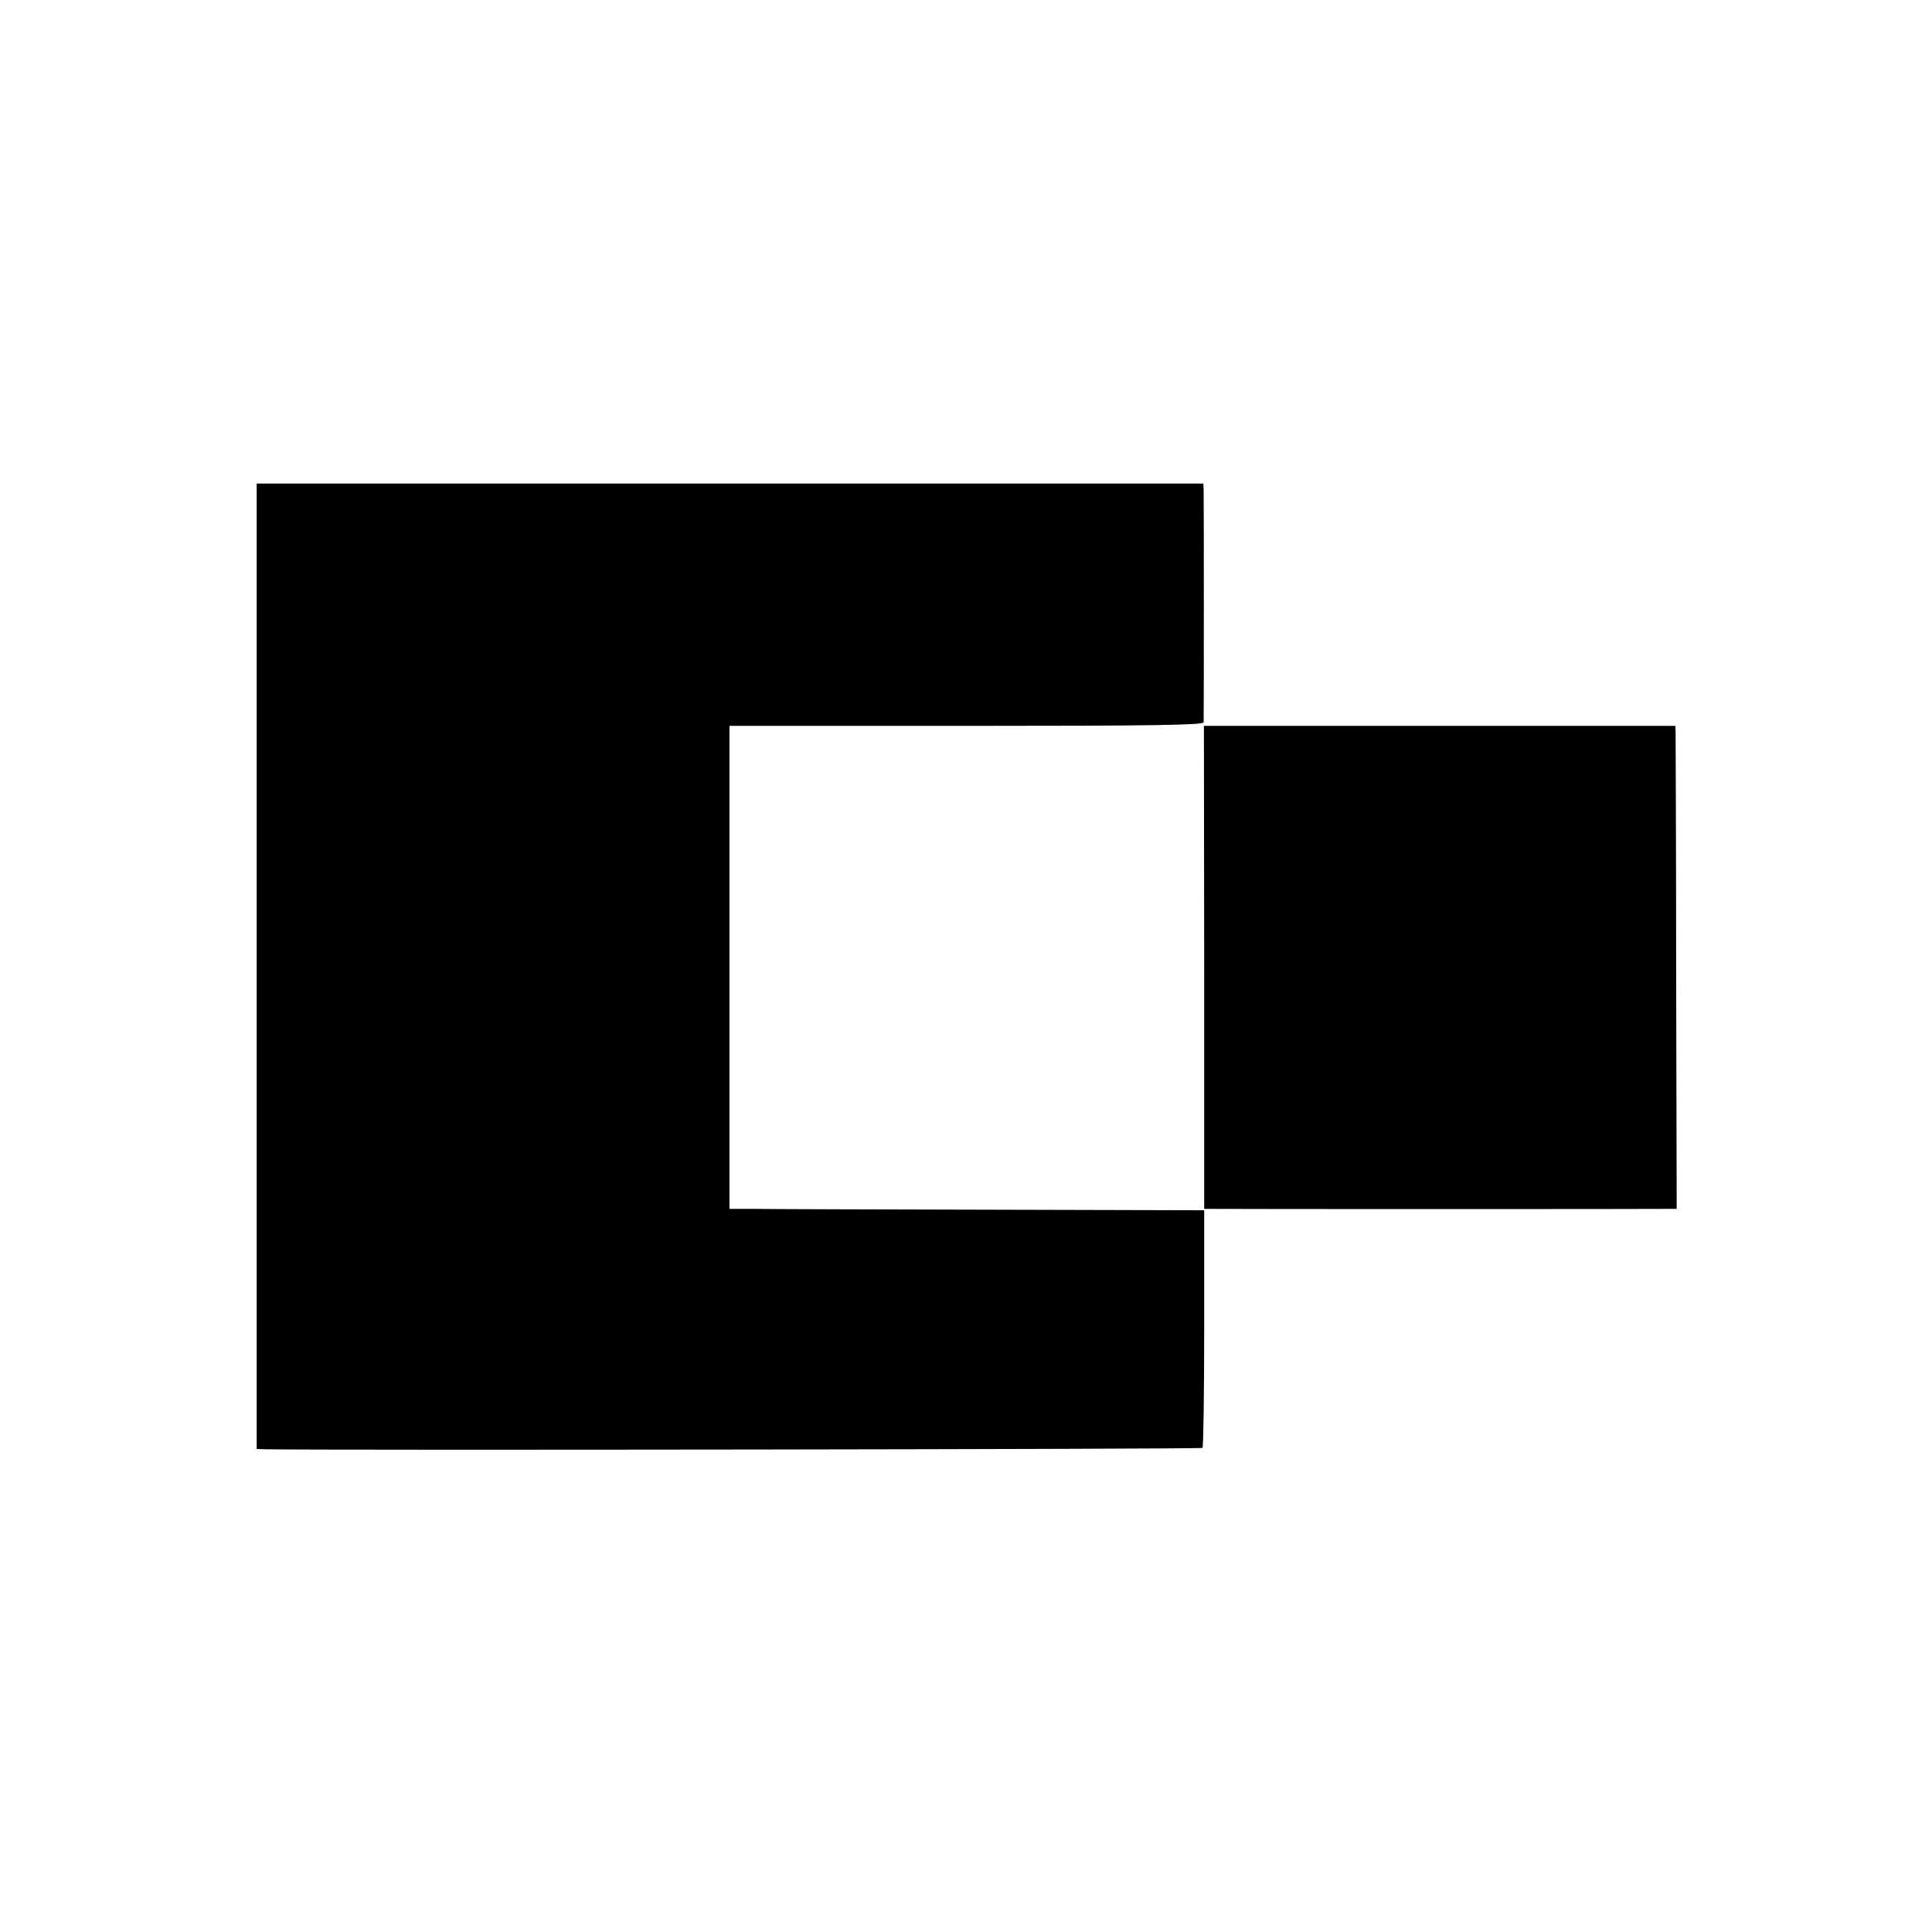
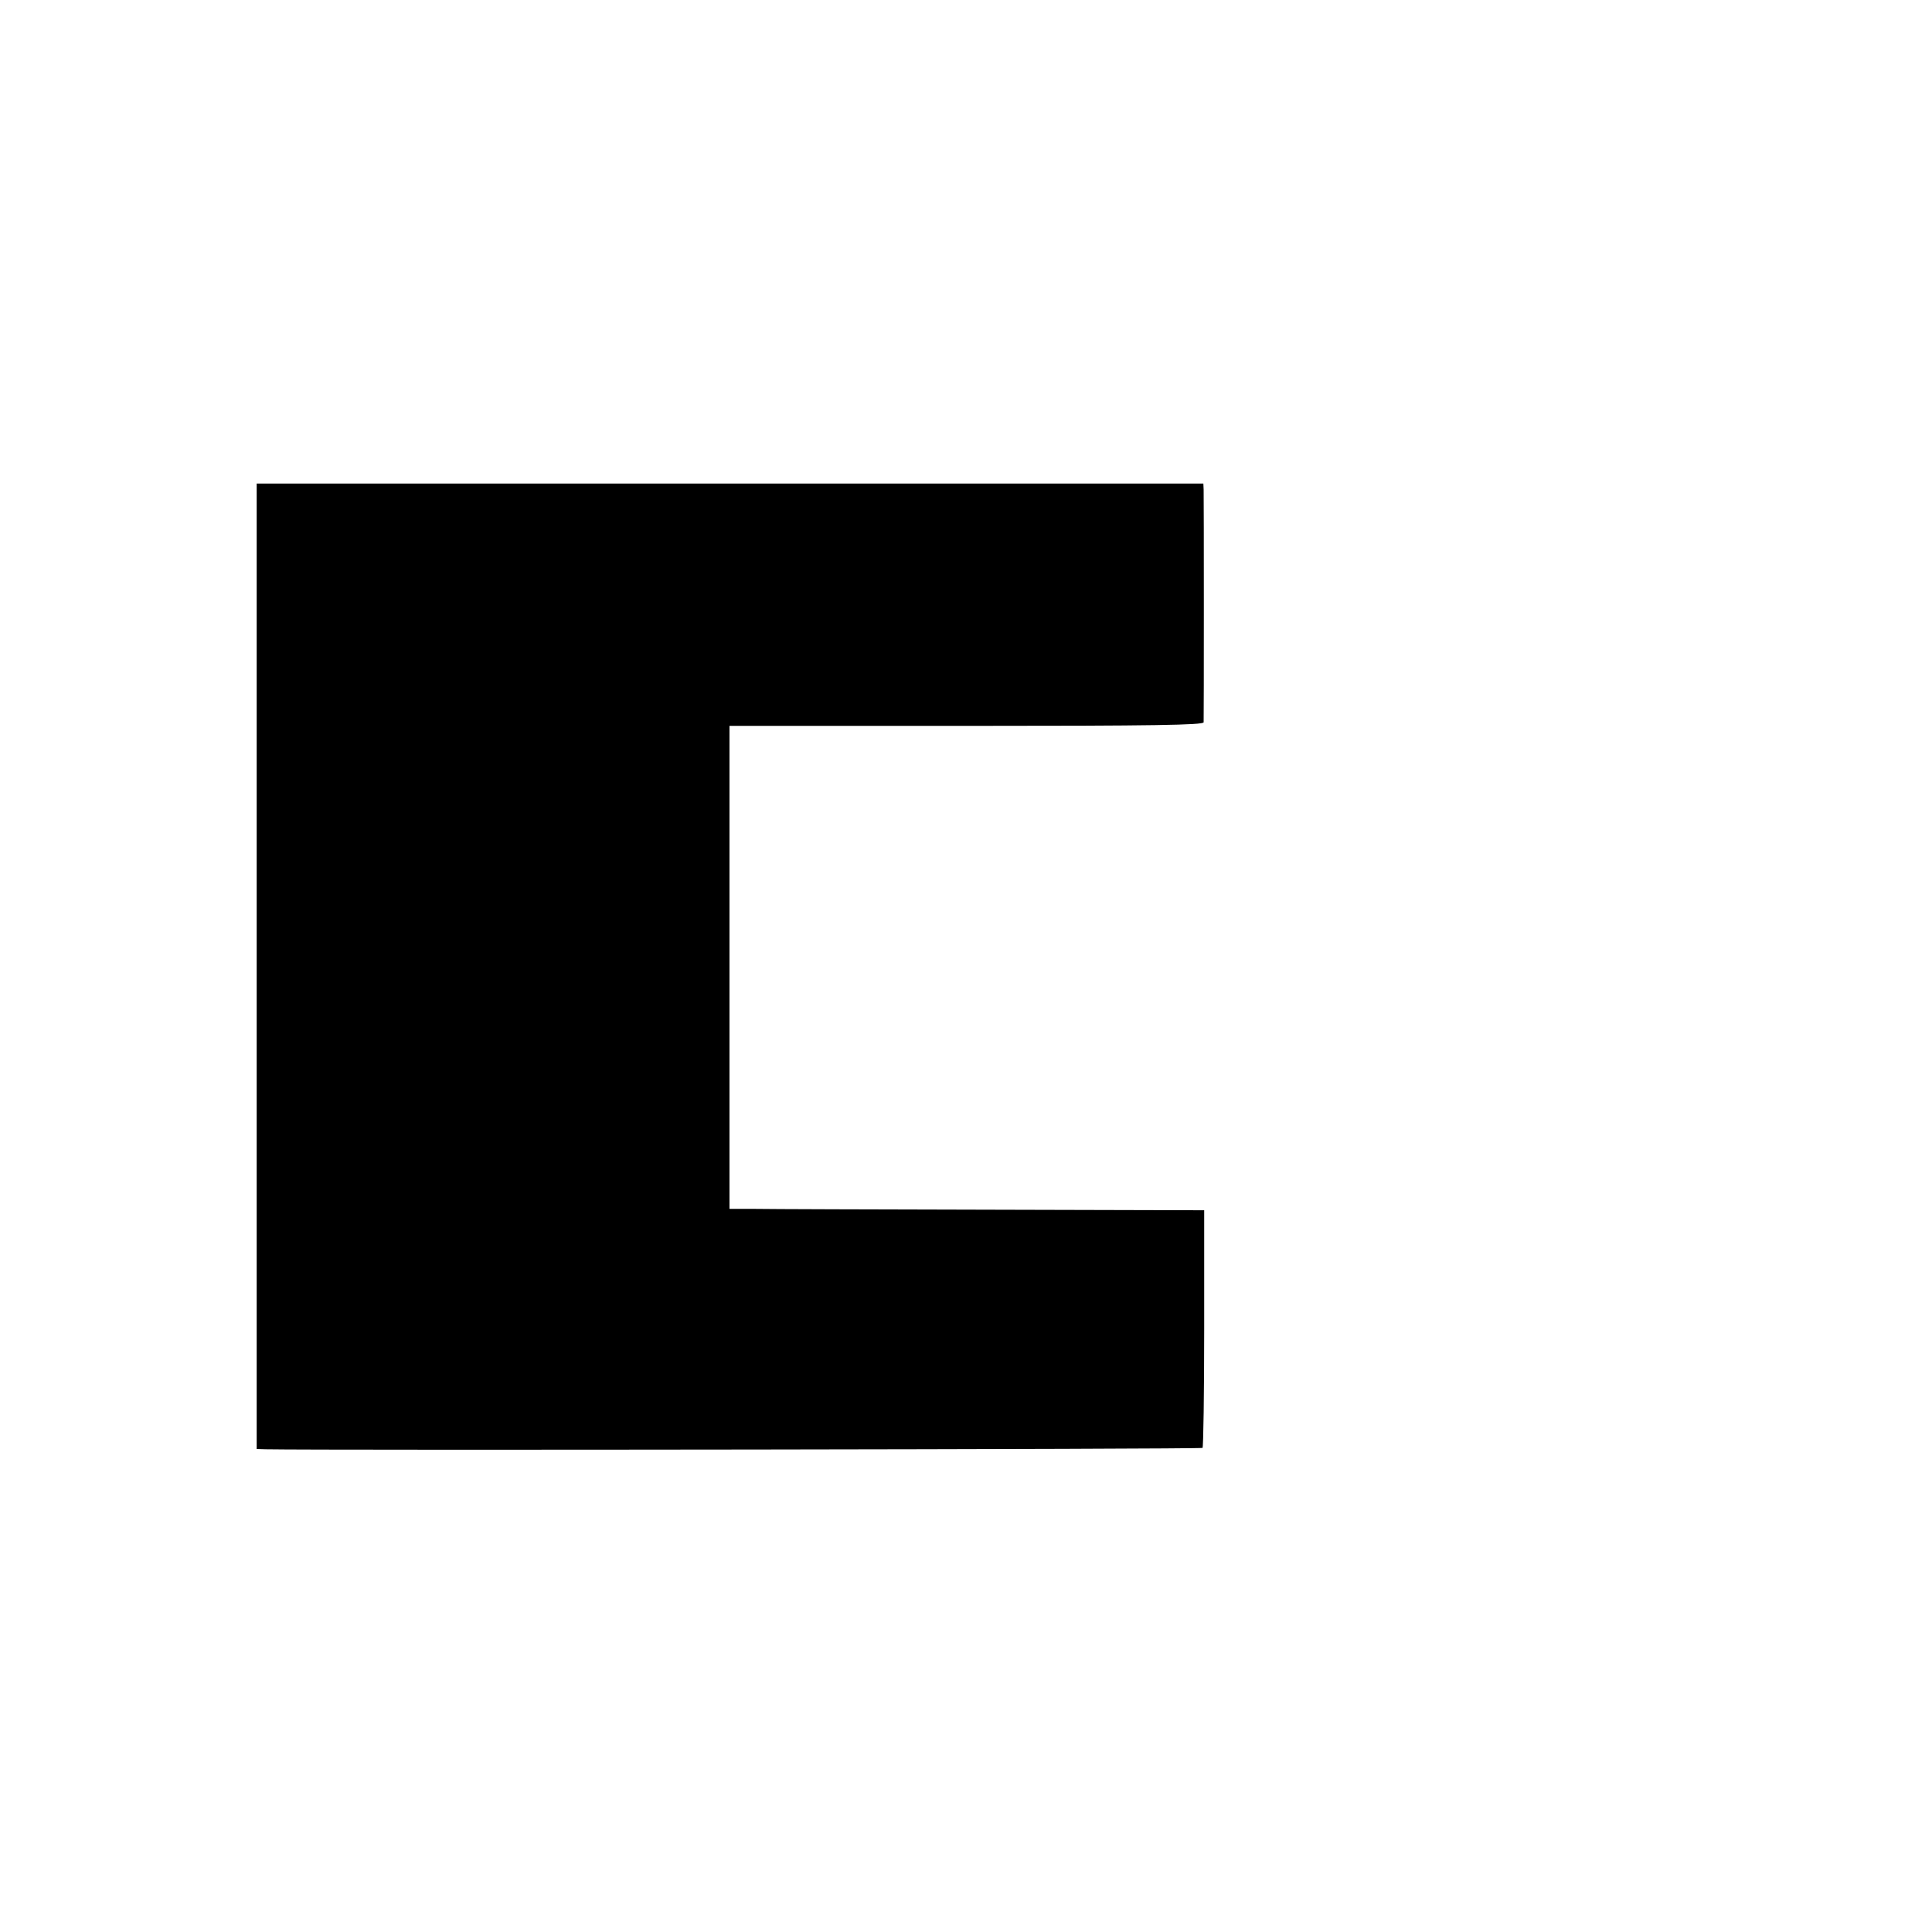
<svg xmlns="http://www.w3.org/2000/svg" version="1.0" width="700pt" height="700pt" viewBox="0 0 700 700" preserveAspectRatio="xMidYMid meet">
  <g transform="translate(0,700) scale(0.1,-0.1)" fill="#000000" stroke="none">
    <path d="M930 3499 l0 -1749 33 -1 c217 -4 3389 0 3394 5 3 3 6 198 6 433 l0 428 -769 2 c-423 1 -810 2 -860 3 l-91 0 0 875 0 875 859 0 c679 0 858 3 859 13 1 17 1 817 0 843 l-1 22 -1715 0 -1715 0 0 -1749z" />
-     <path d="M4363 3495 l0 -875 21 0 c37 -1 1630 -1 1661 0 l30 0 -2 853 c0 468 -2 862 -2 875 l-1 22 -854 0 -854 0 1 -875z" />
  </g>
</svg>